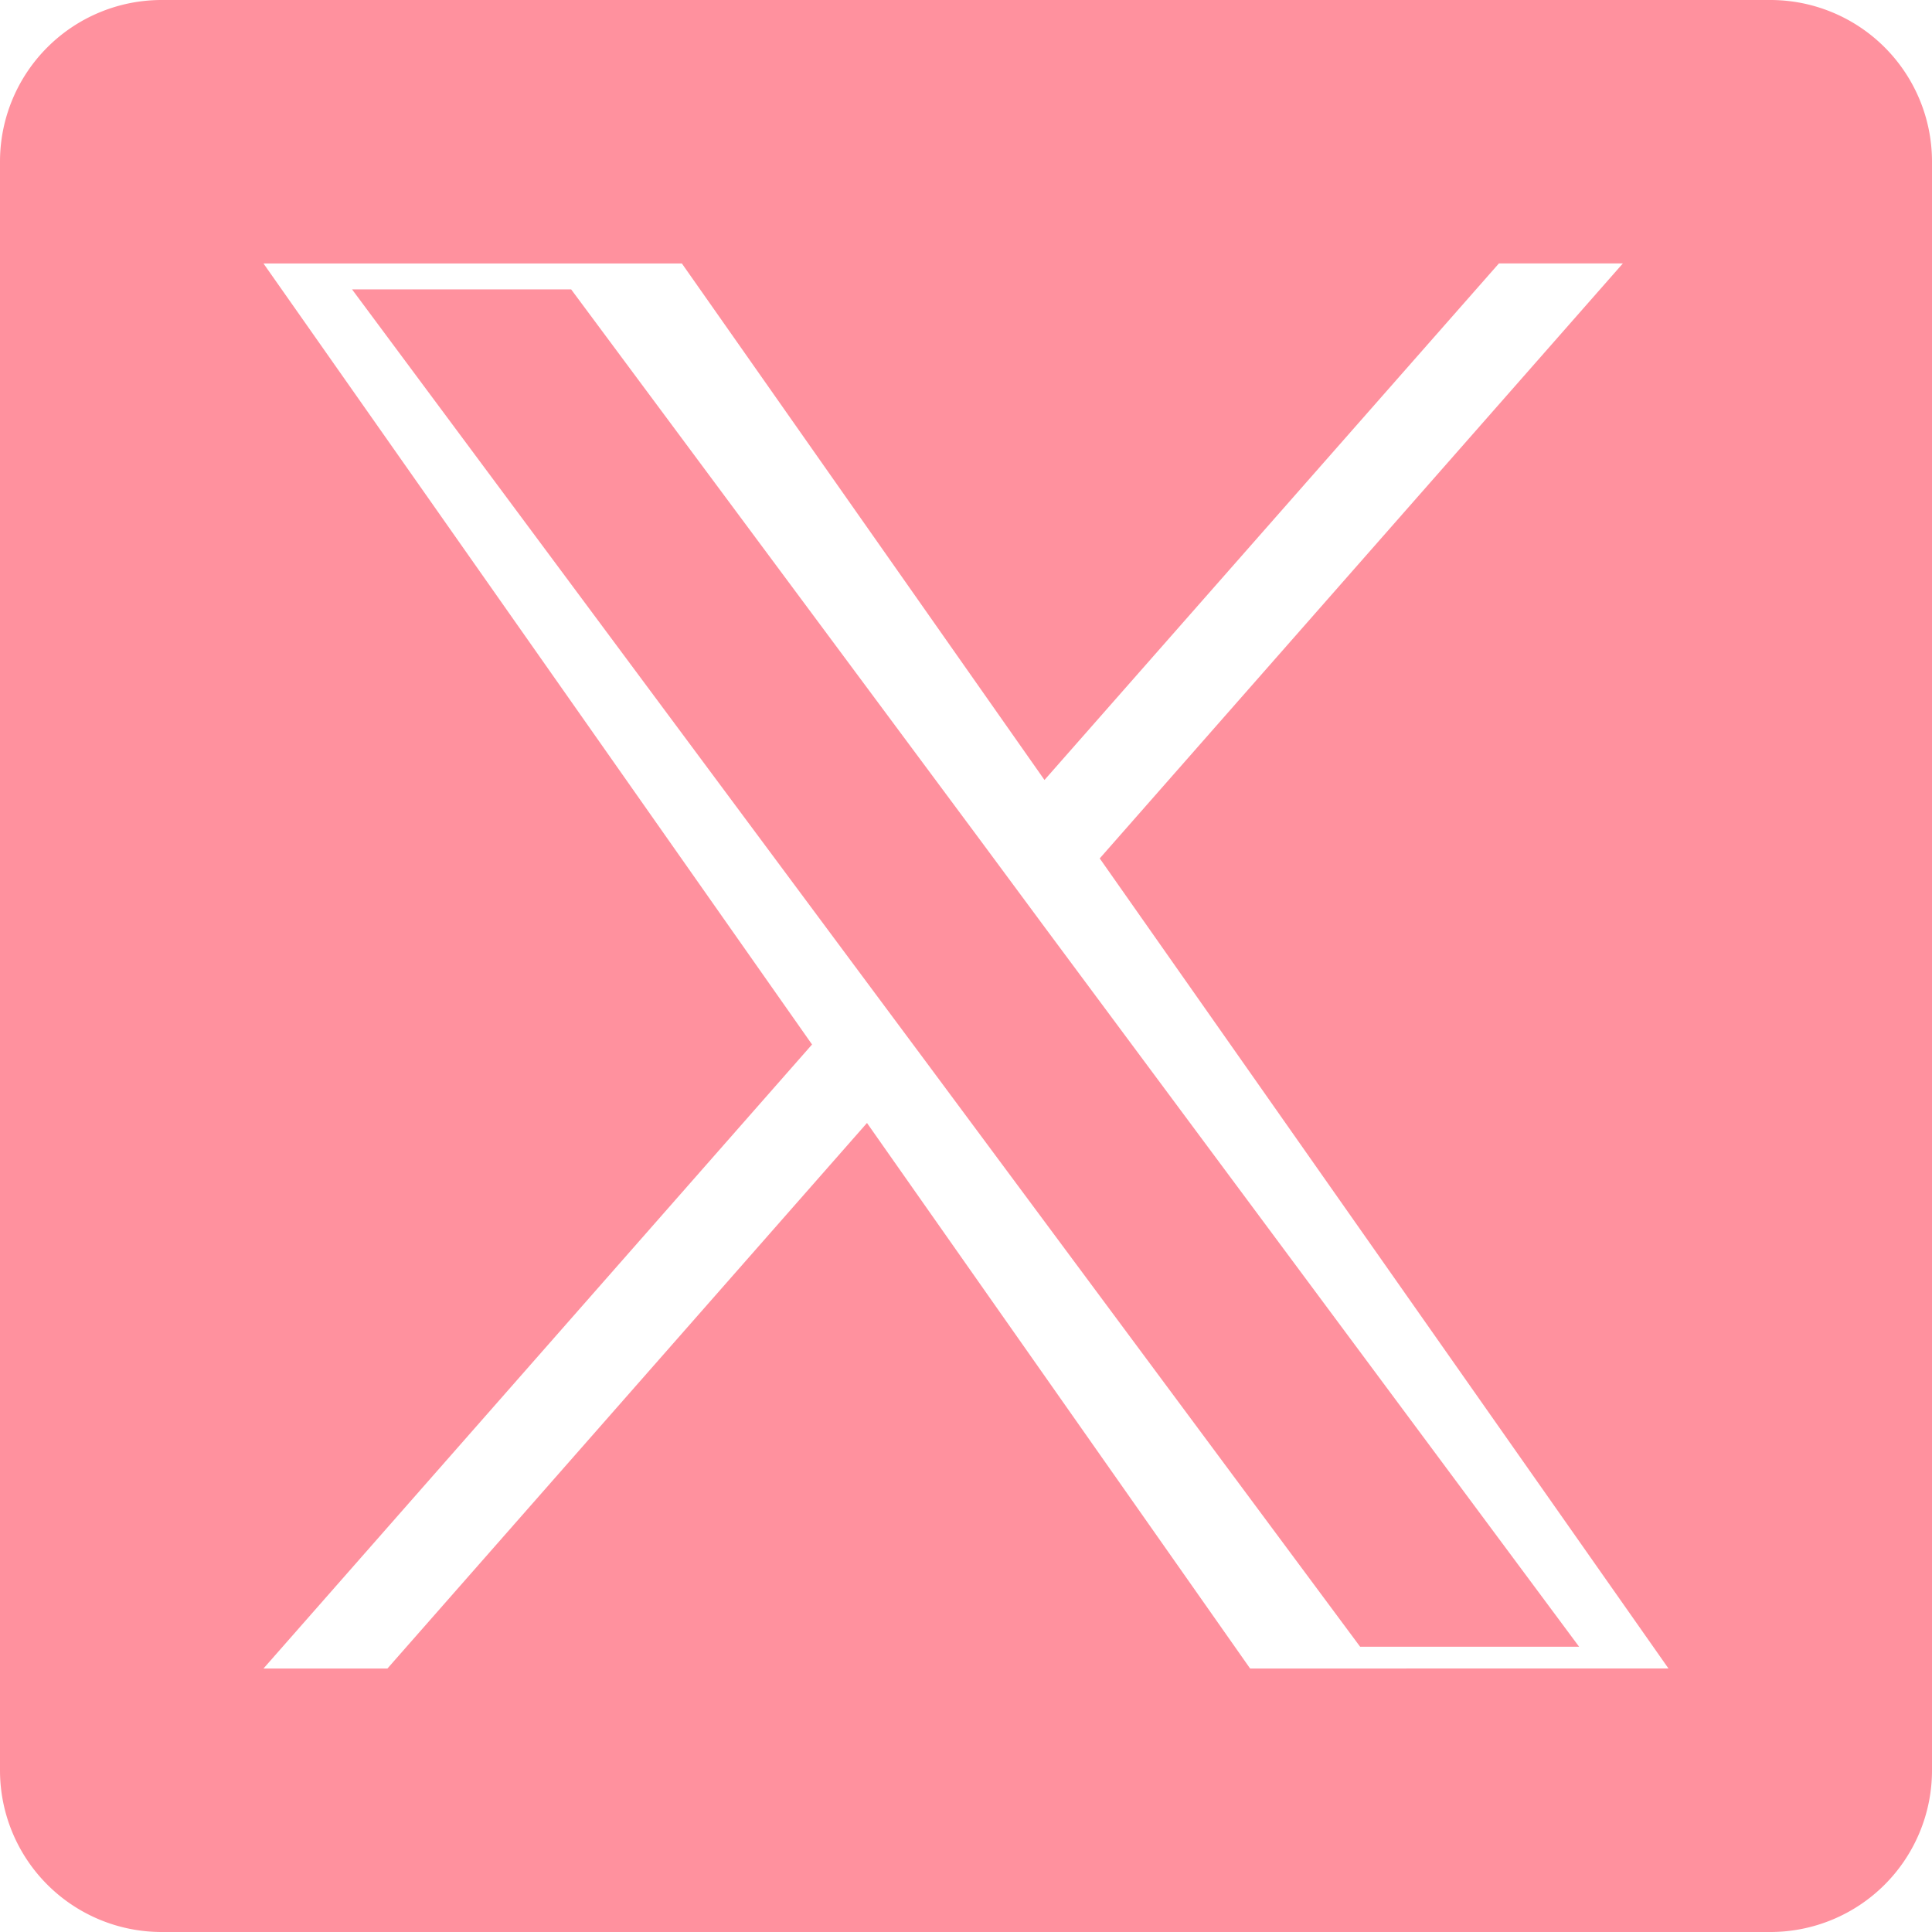
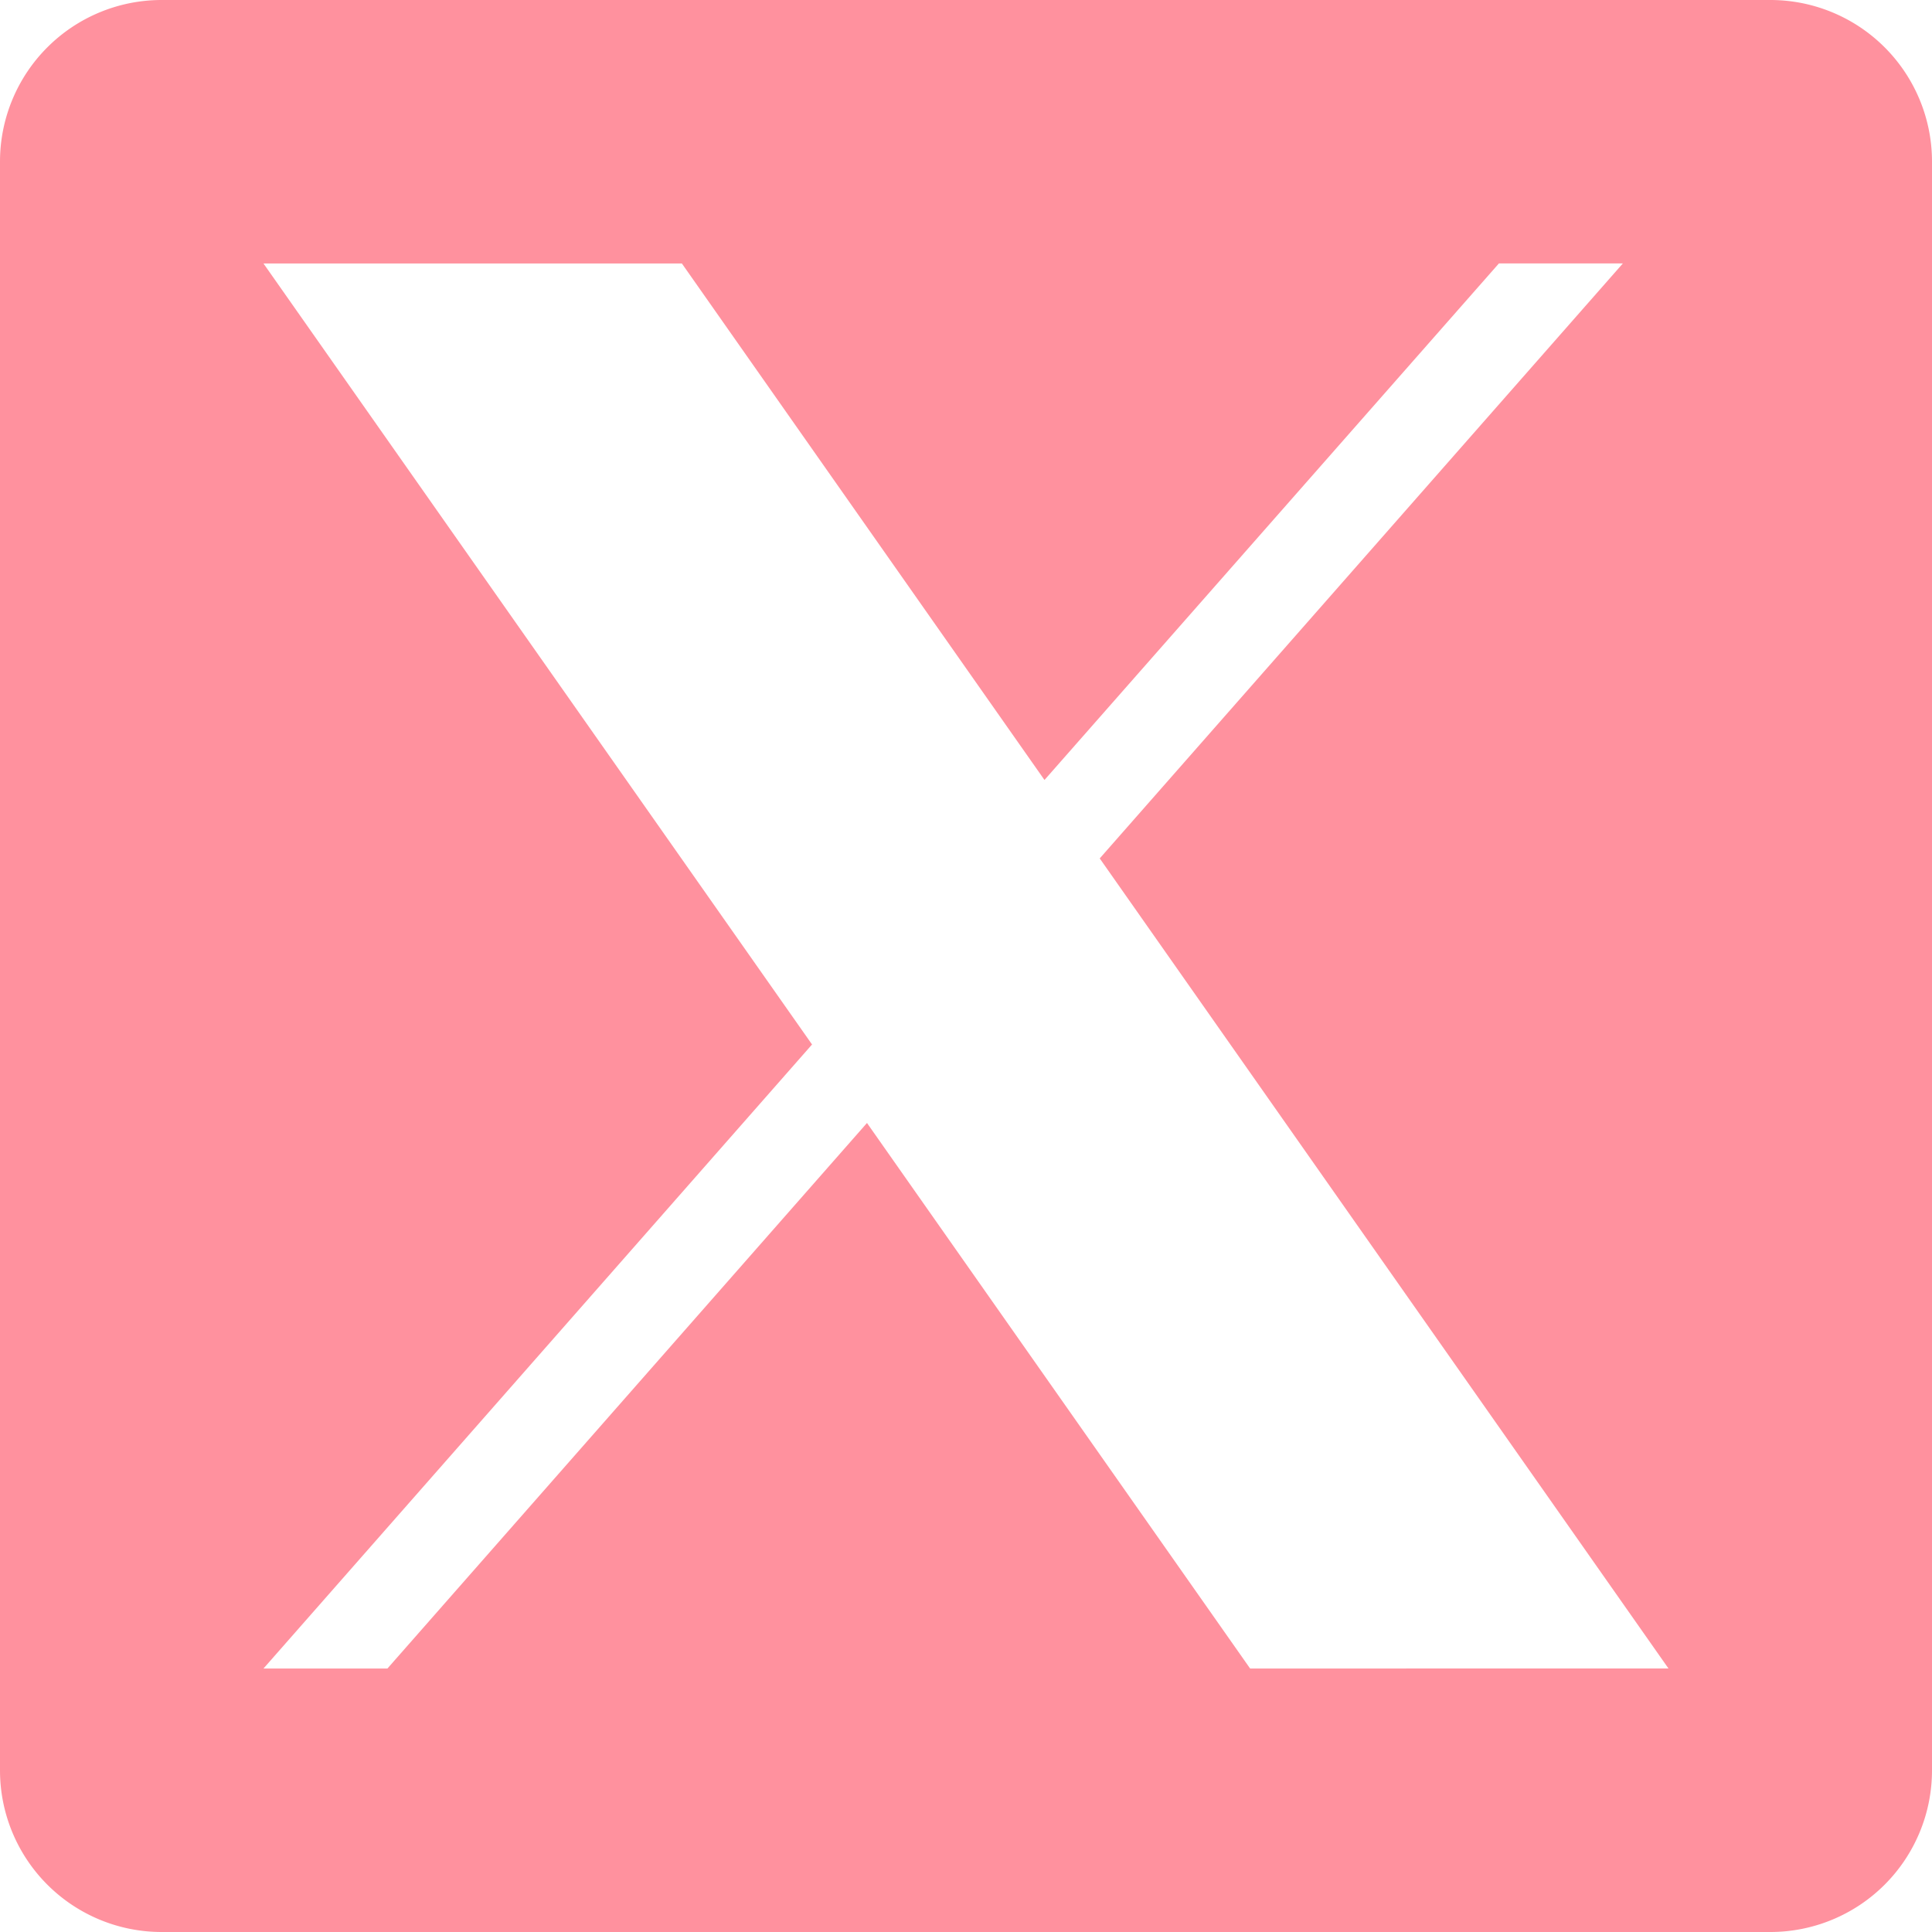
<svg xmlns="http://www.w3.org/2000/svg" id="ico_x" width="32" height="32" viewBox="0 0 32 32">
-   <path id="パス_12779" data-name="パス 12779" d="M16.349,14.2l-6.8-9.155H5.92l8.425,11.34,1.061,1.427,7.211,9.715h3.627l-8.839-11.9Z" transform="translate(-0.089 -0.252)" fill="#ff919e" />
-   <path id="パス_12780" data-name="パス 12780" d="M30.323,1H3.677A2.677,2.677,0,0,0,1,3.677V30.323A2.677,2.677,0,0,0,3.677,33H30.323A2.677,2.677,0,0,0,33,30.323V3.677A2.677,2.677,0,0,0,30.323,1ZM21.706,28.636,15.36,19.6,7.417,28.636H5.364L14.45,18.3,5.364,5.364h6.93L18.3,13.919l7.527-8.556h2.053l-8.665,9.855,9.42,13.417Z" transform="translate(-1 -1)" fill="#ff919e" />
+   <path id="パス_12780" data-name="パス 12780" d="M30.323,1H3.677A2.677,2.677,0,0,0,1,3.677V30.323A2.677,2.677,0,0,0,3.677,33H30.323A2.677,2.677,0,0,0,33,30.323V3.677A2.677,2.677,0,0,0,30.323,1ZM21.706,28.636,15.36,19.6,7.417,28.636H5.364L14.45,18.3,5.364,5.364h6.93L18.3,13.919l7.527-8.556h2.053l-8.665,9.855,9.42,13.417" transform="translate(-1 -1)" fill="#ff919e" />
</svg>